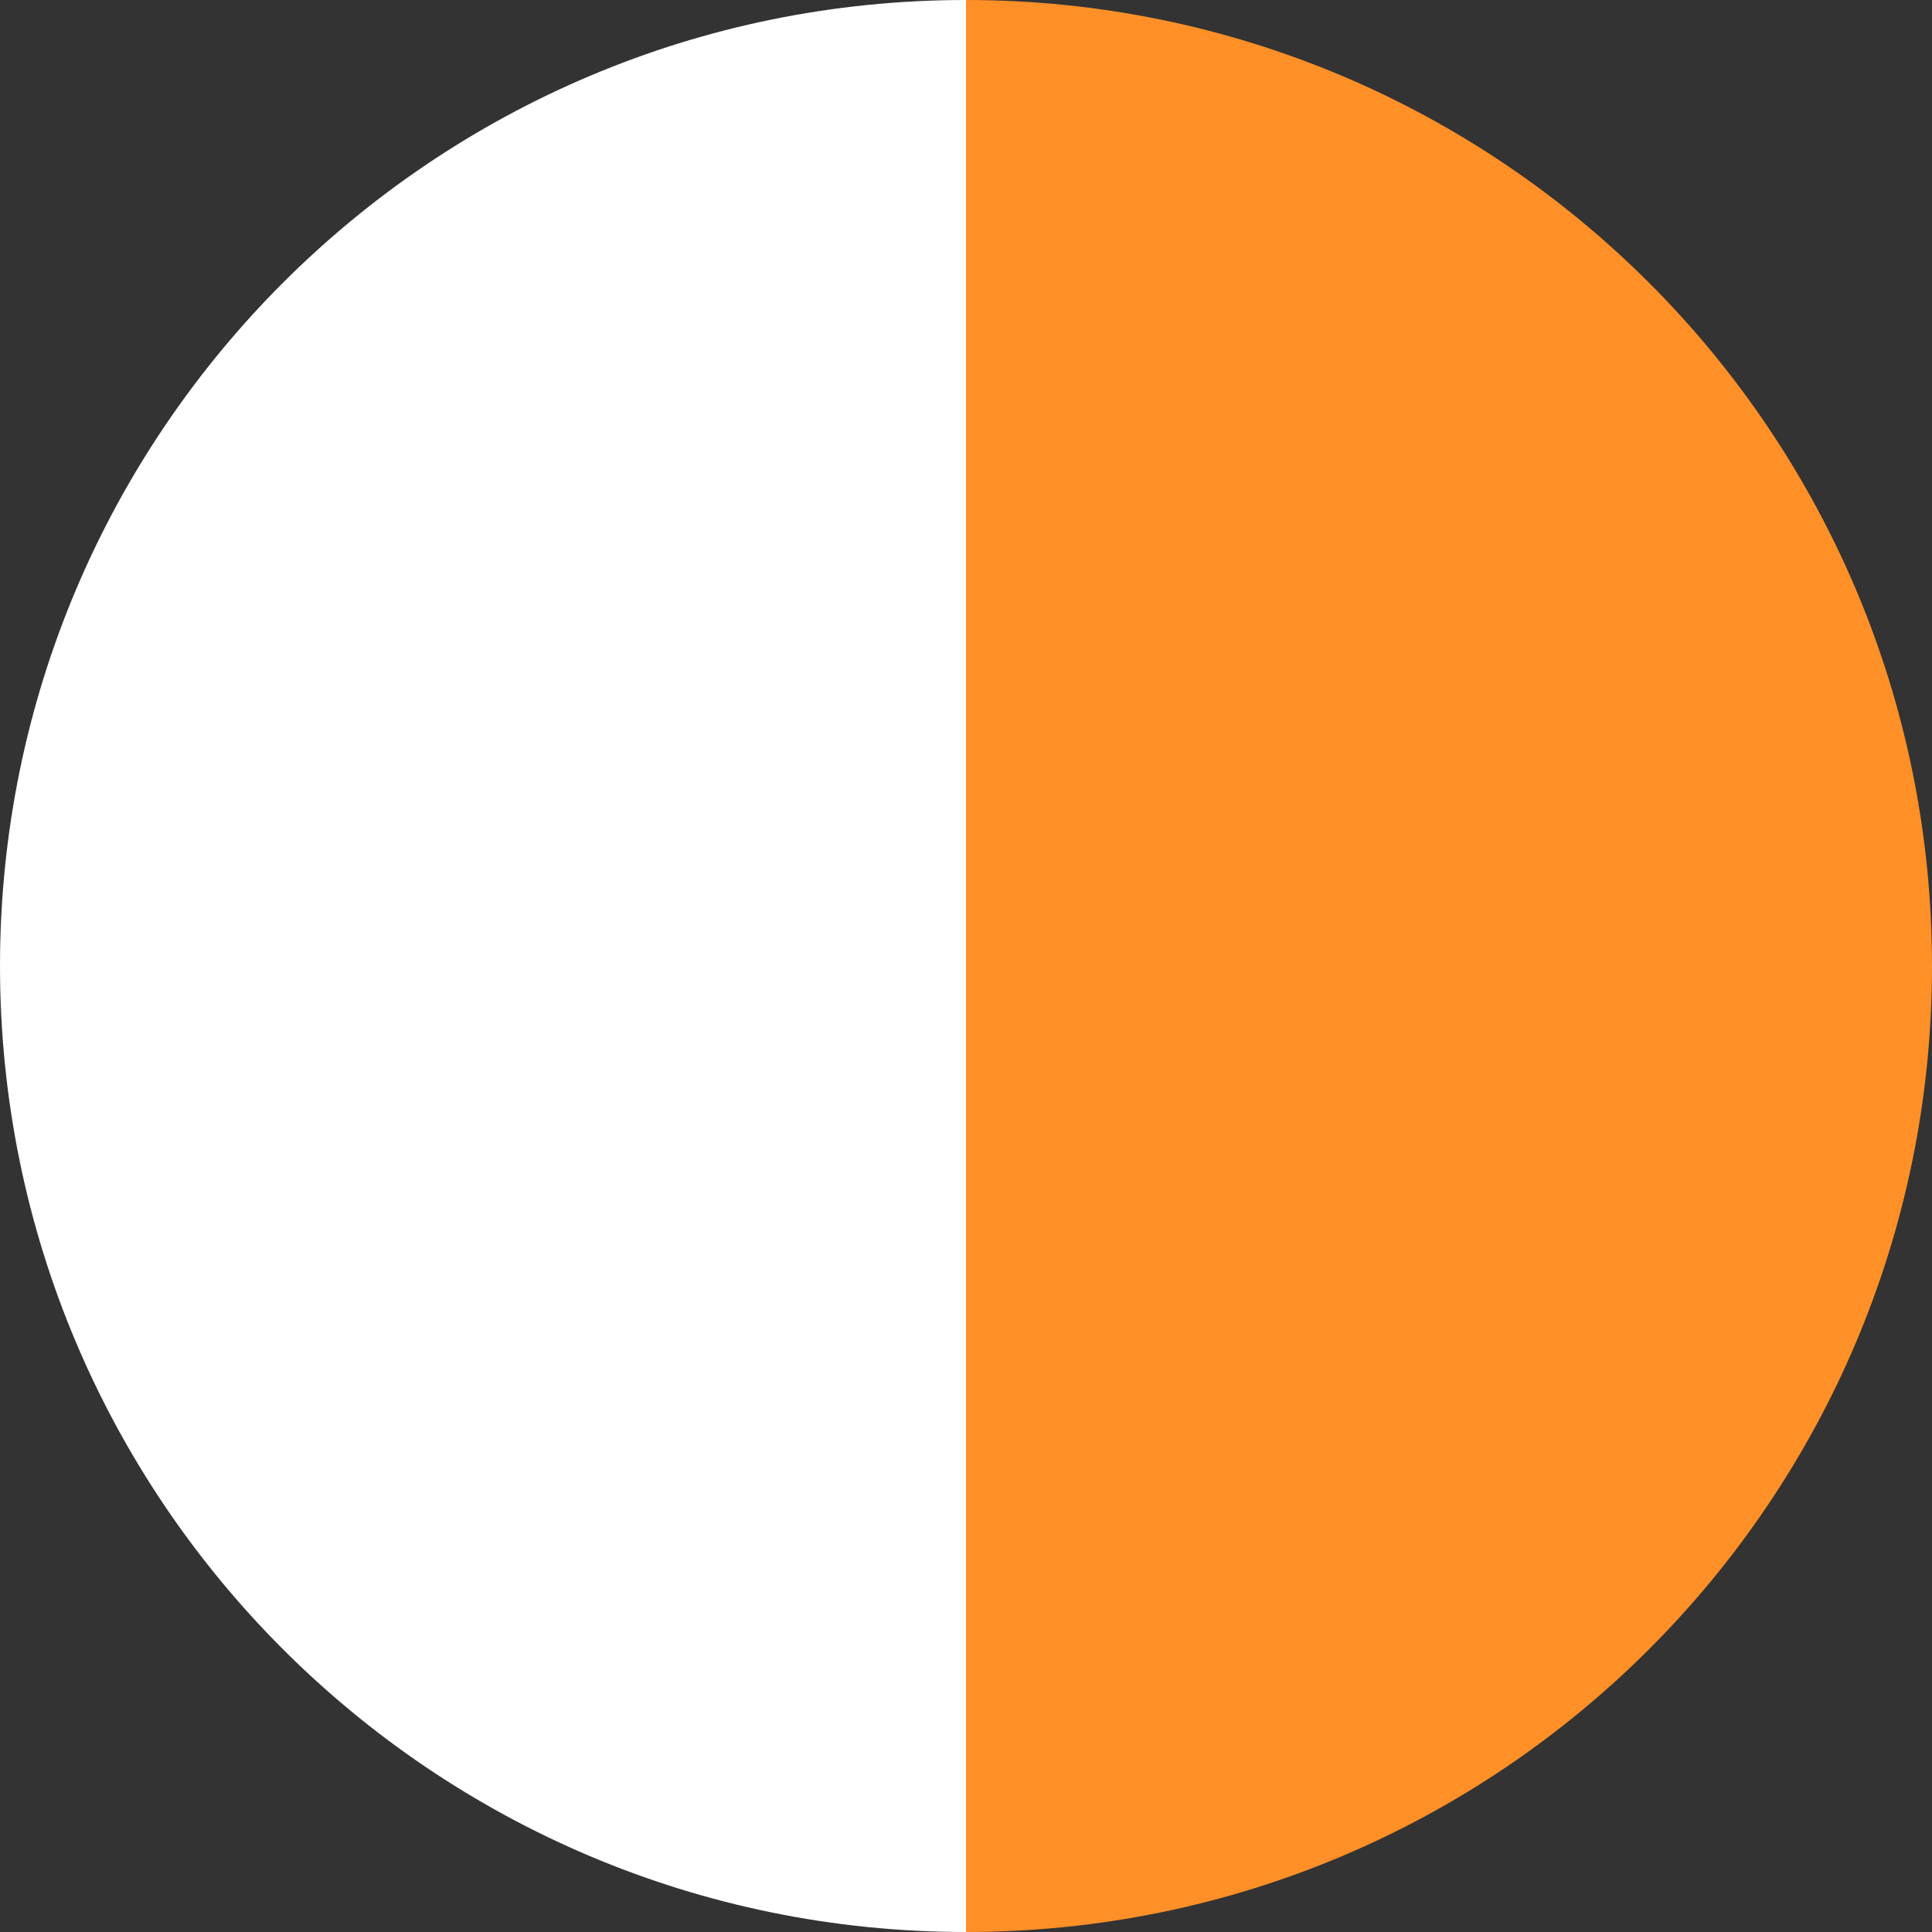
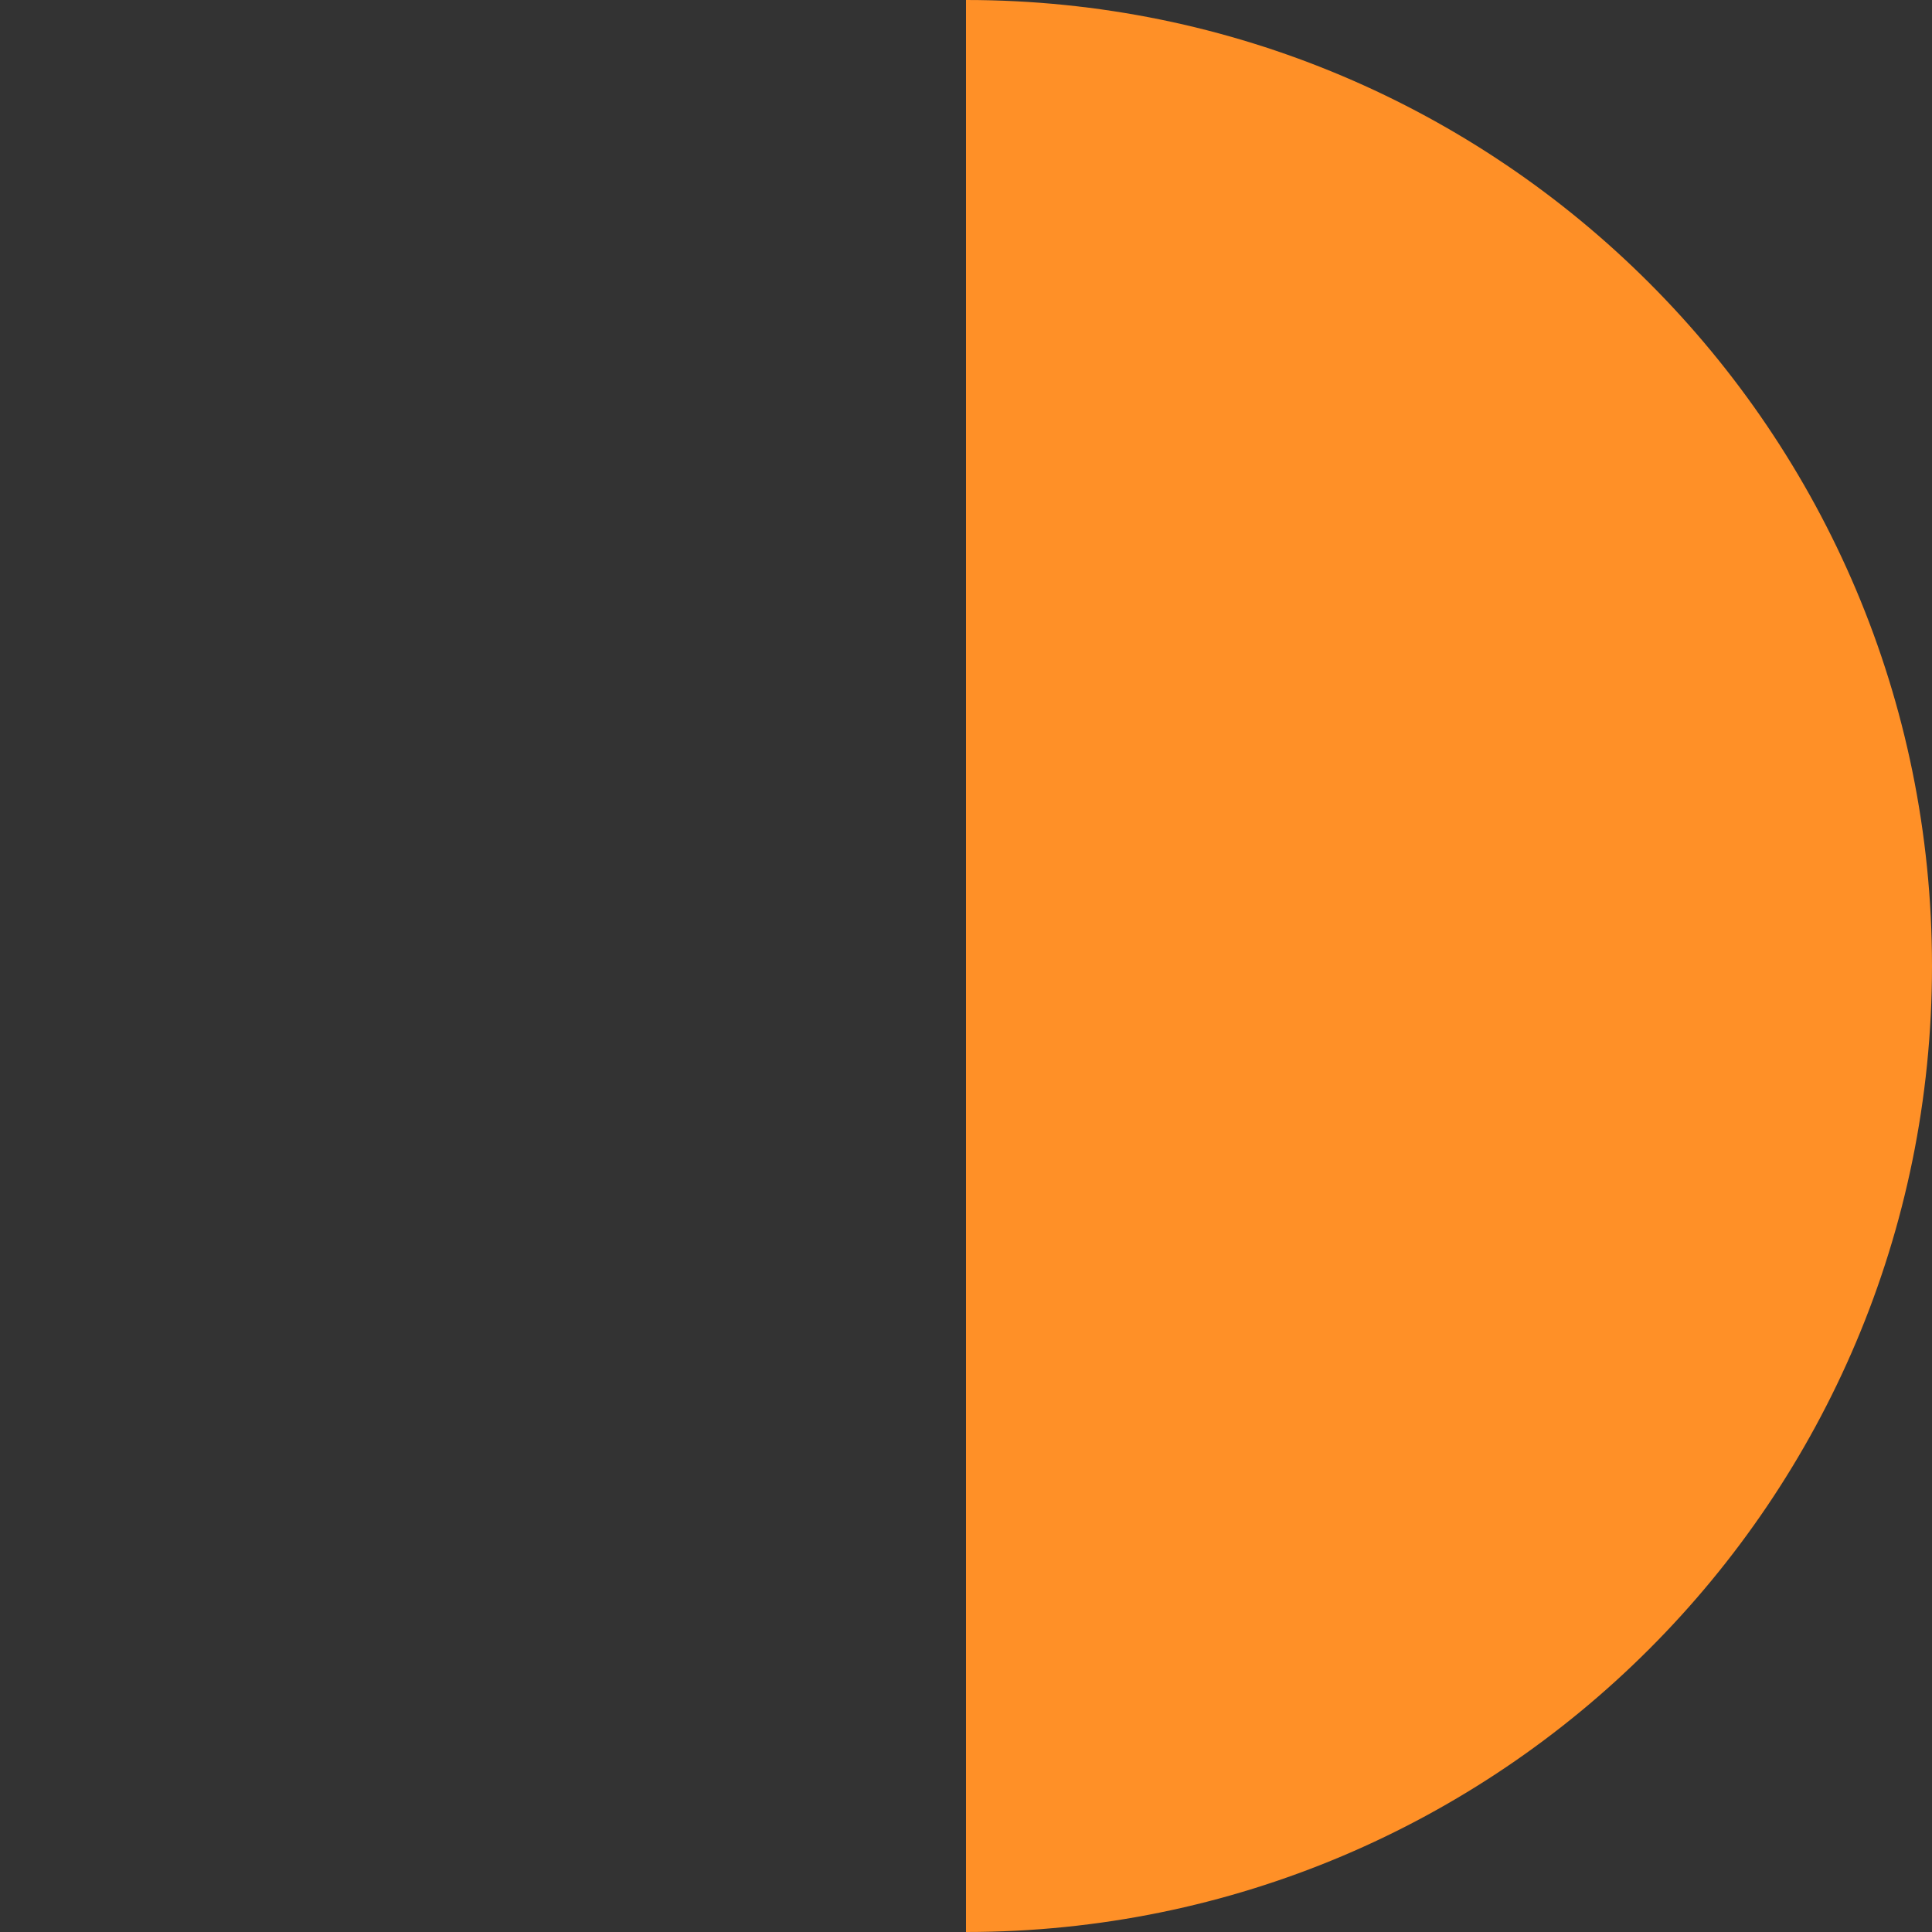
<svg xmlns="http://www.w3.org/2000/svg" version="1.1" id="レイヤー_1" x="0px" y="0px" viewBox="0 0 80 80" style="enable-background:new 0 0 80 80;" xml:space="preserve">
  <rect x="0" y="0" width="80" height="80" fill="#333333" stroke="none" />
  <style type="text/css">
	.st0{fill:#FFFFFF;}
	.st1{fill:#FF9027;}
</style>
-   <path class="st0" d="M0,40c0,22.1,17.9,40,40,40V0C17.9,0,0,17.9,0,40z" />
  <path class="st1" d="M80,40C80,17.9,62.1,0,40,0v80C62.1,80,80,62.1,80,40z" />
</svg>